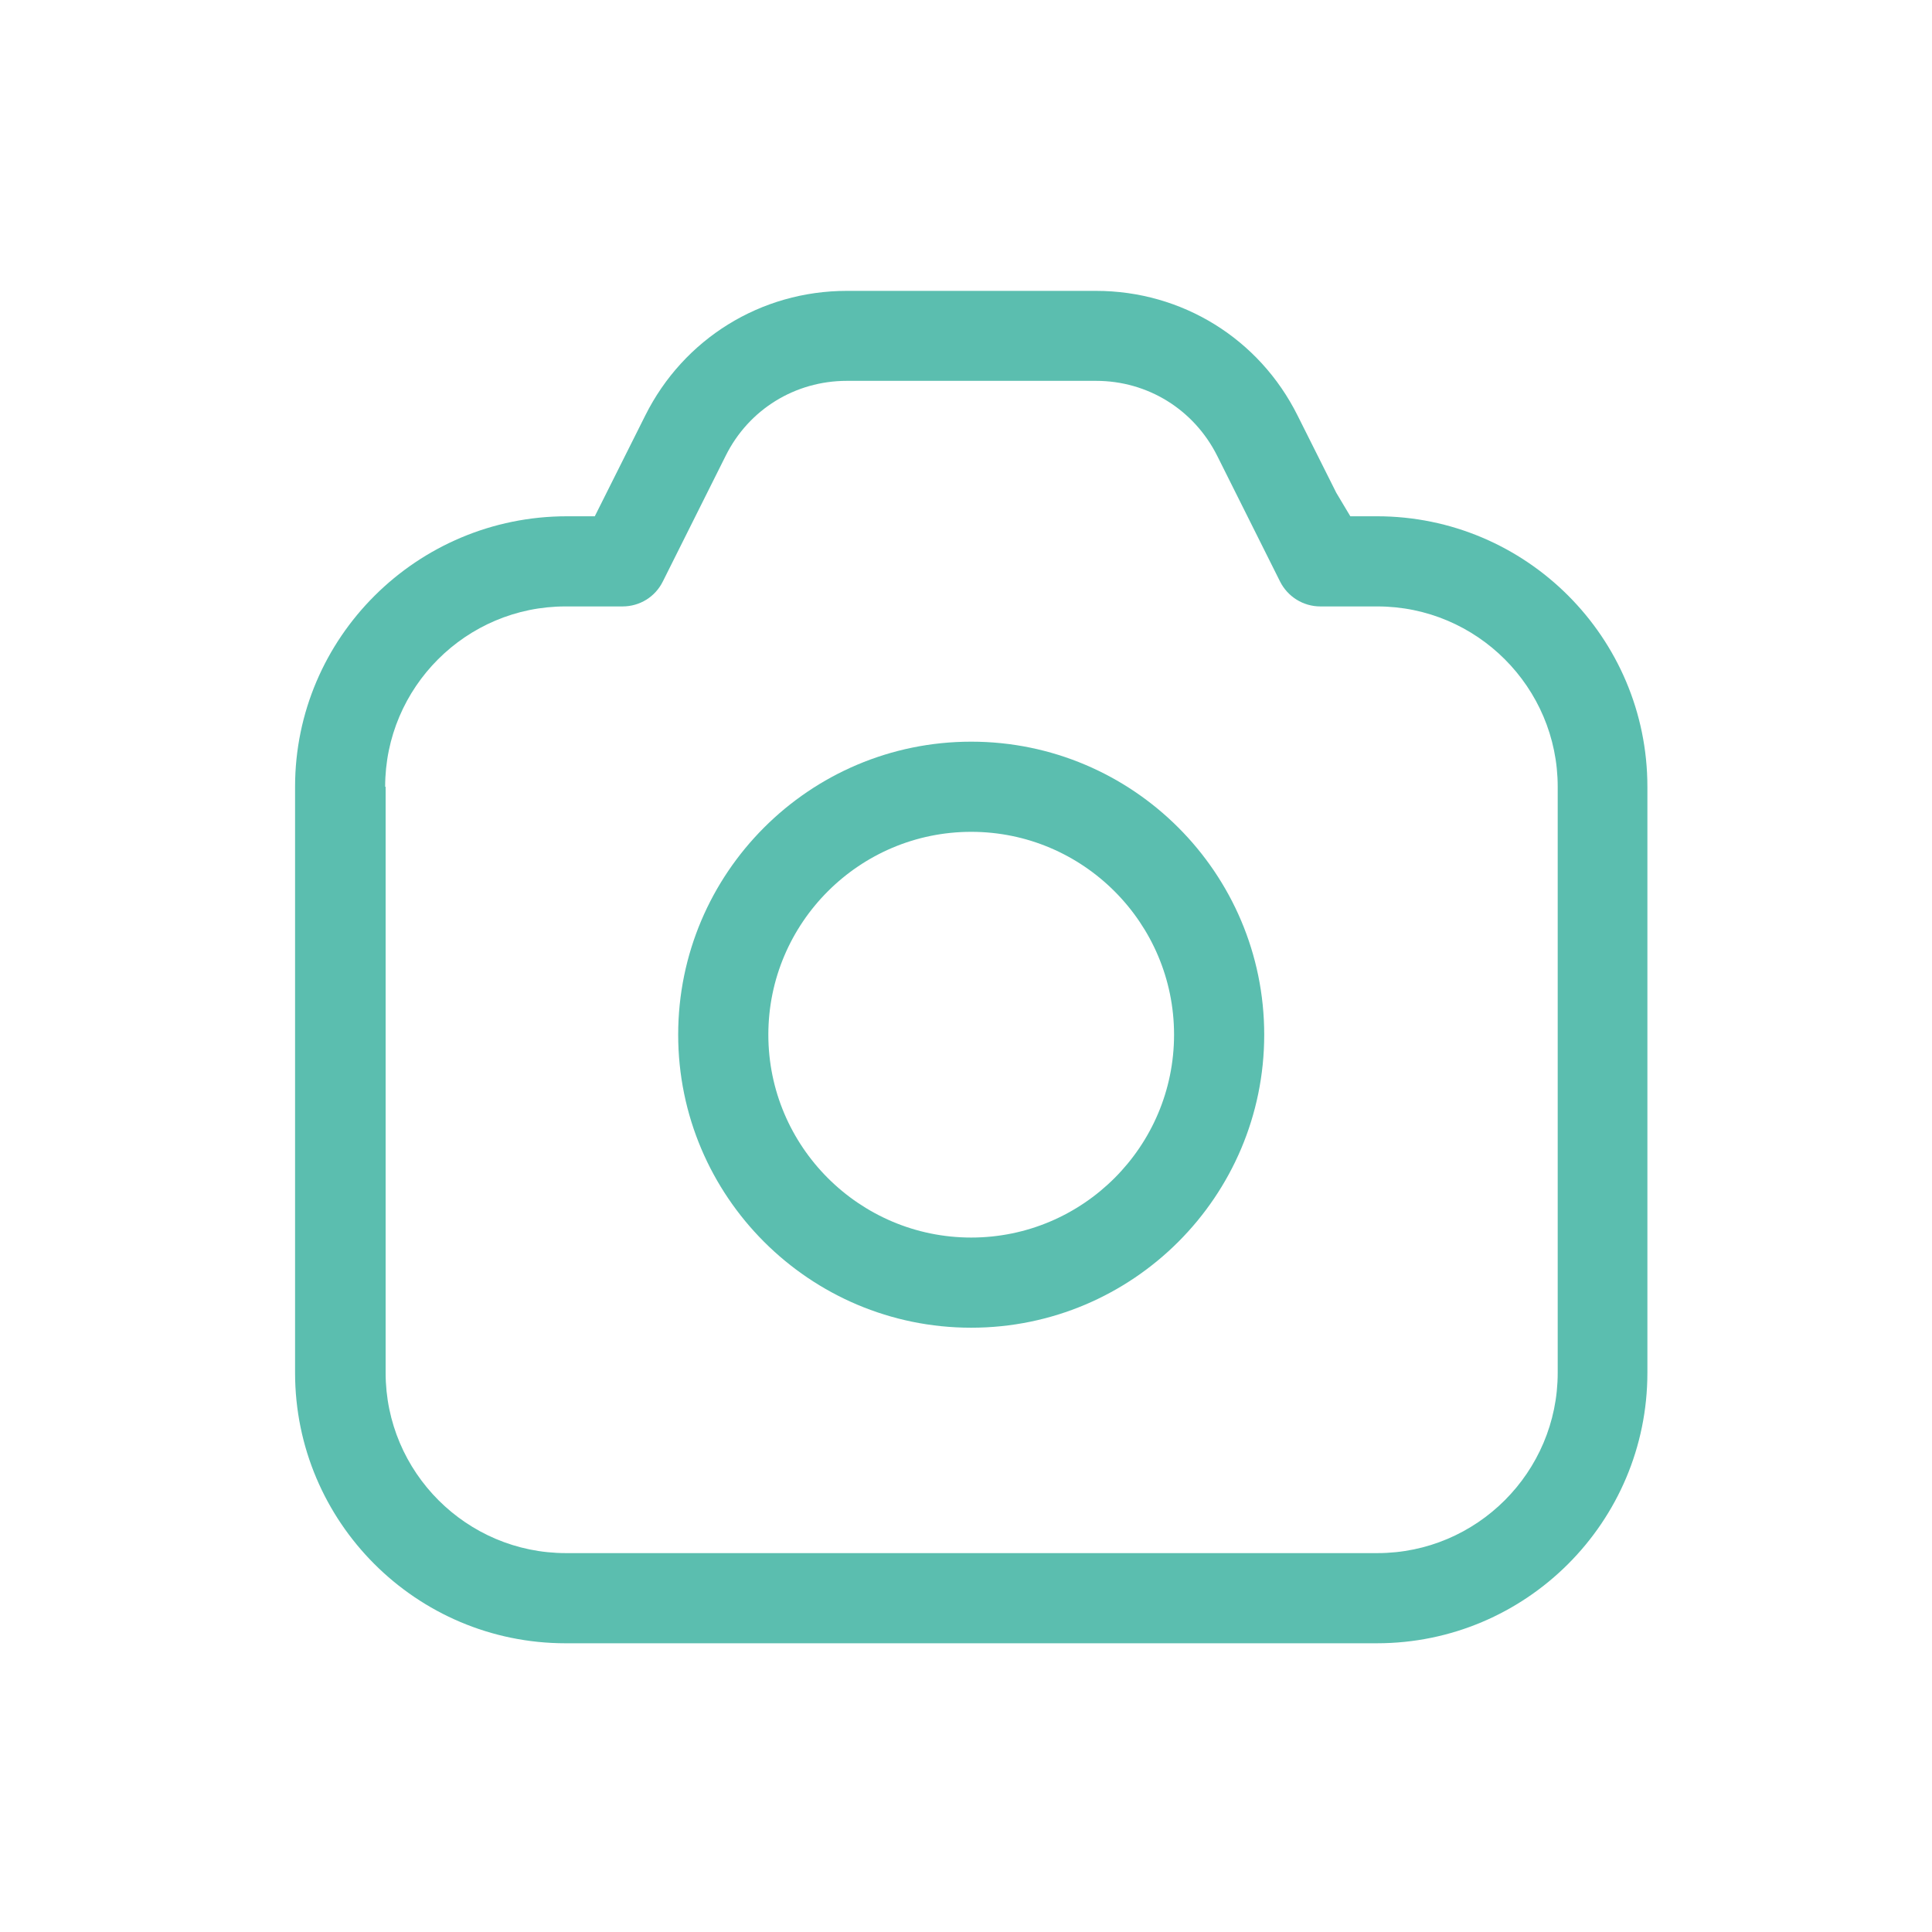
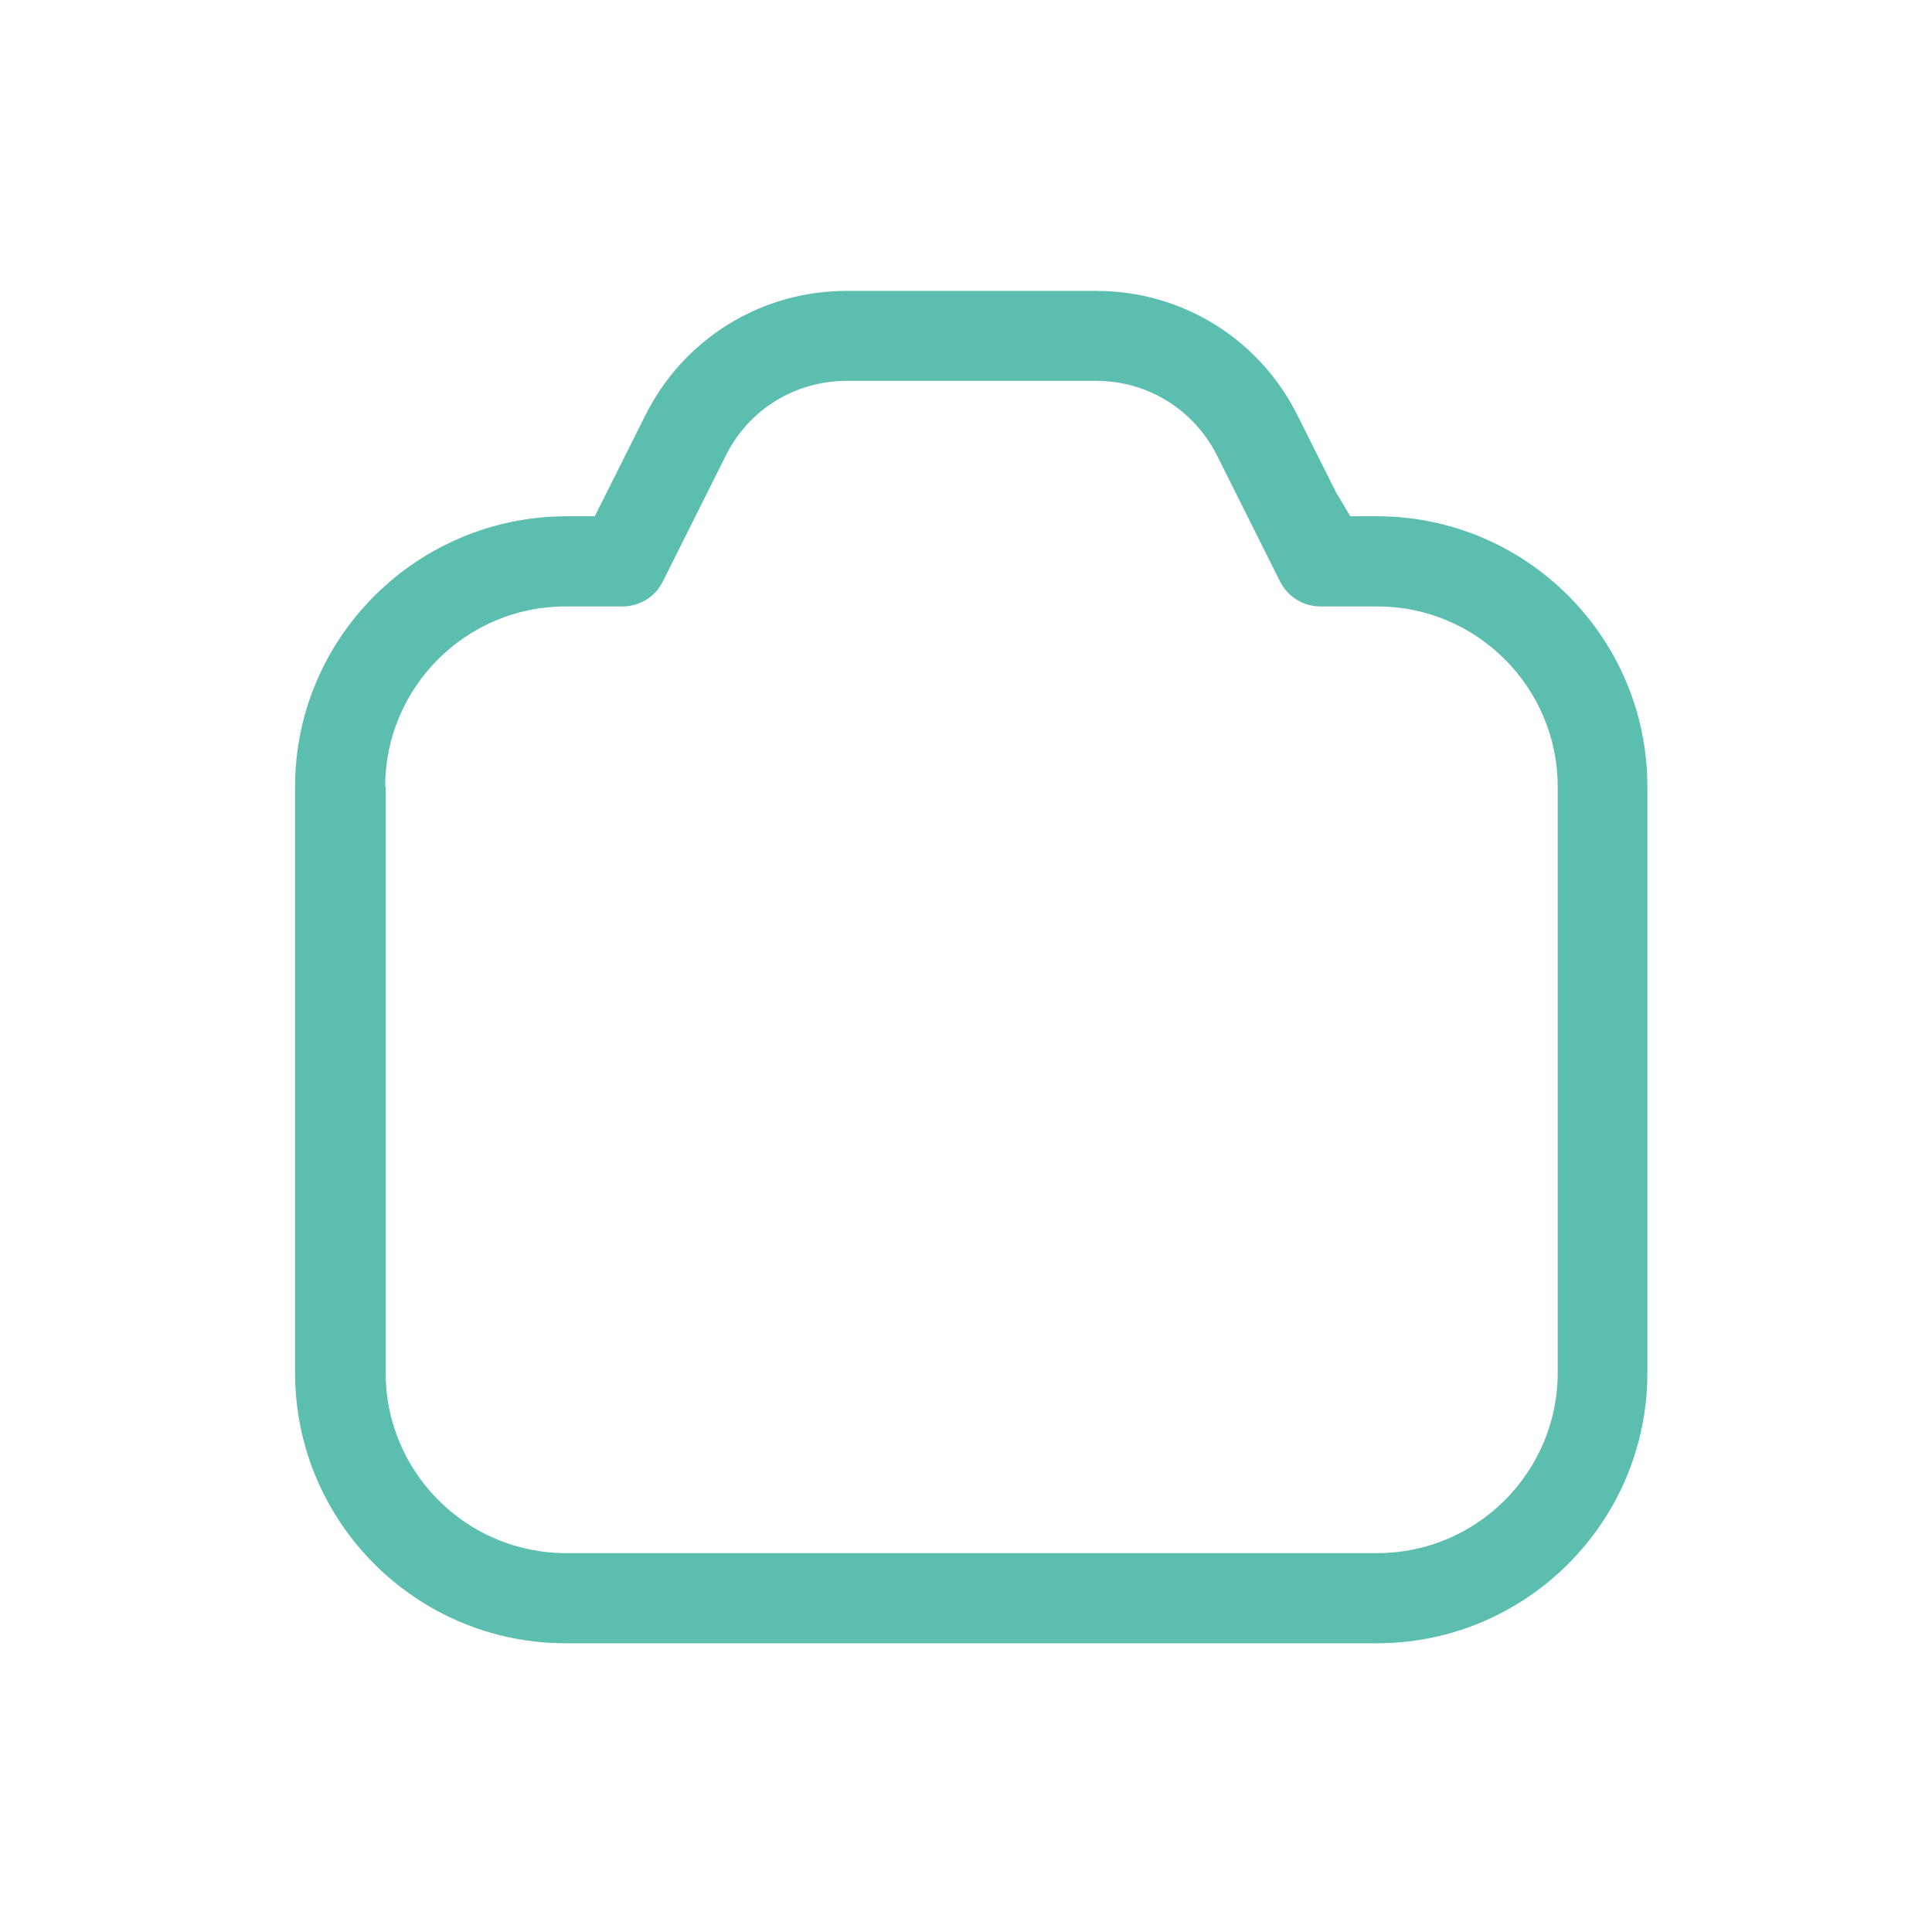
<svg xmlns="http://www.w3.org/2000/svg" id="Layer_1" version="1.1" viewBox="0 0 283.465 283.457">
  <defs>
    <style>
      .st0 {
        fill: #5bbeaf;
      }
    </style>
  </defs>
  <path class="st0" d="M82.967,241.102h119.055c21.897,0,39.685-17.788,39.685-39.685v-85.984c0-21.897-17.788-39.685-39.685-39.685h-3.901l-2.054-3.436-5.684-11.342c-5.619-11.278-16.962-18.292-29.57-18.292h-36.573c-12.595,0-23.938,7.015-29.57,18.292l-7.402,14.779h-4.095c-21.987,0-39.88,17.788-39.88,39.685v85.984c0,21.897,17.788,39.685,39.685,39.685h-.011ZM56.511,115.433c0-14.585,11.872-26.457,26.457-26.457h8.371c2.519,0,4.793-1.395,5.917-3.669l9.224-18.447c3.372-6.782,10.18-10.981,17.763-10.981h36.573c7.57,0,14.352,4.198,17.763,10.981l9.224,18.447c1.124,2.248,3.41,3.669,5.917,3.669h8.371c14.585,0,26.457,11.872,26.457,26.457v85.984c0,14.585-11.872,26.457-26.457,26.457h-119.055c-14.585,0-26.457-11.872-26.457-26.457v-85.984h-.068Z" />
-   <path class="st0" d="M142.495,194.803c23.718,0,42.992-19.274,42.992-42.992s-19.274-42.992-42.992-42.992-42.992,19.274-42.992,42.992,19.274,42.992,42.992,42.992ZM142.495,122.047c16.406,0,29.764,13.358,29.764,29.764s-13.358,29.764-29.764,29.764-29.764-13.358-29.764-29.764,13.358-29.764,29.764-29.764Z" />
</svg>